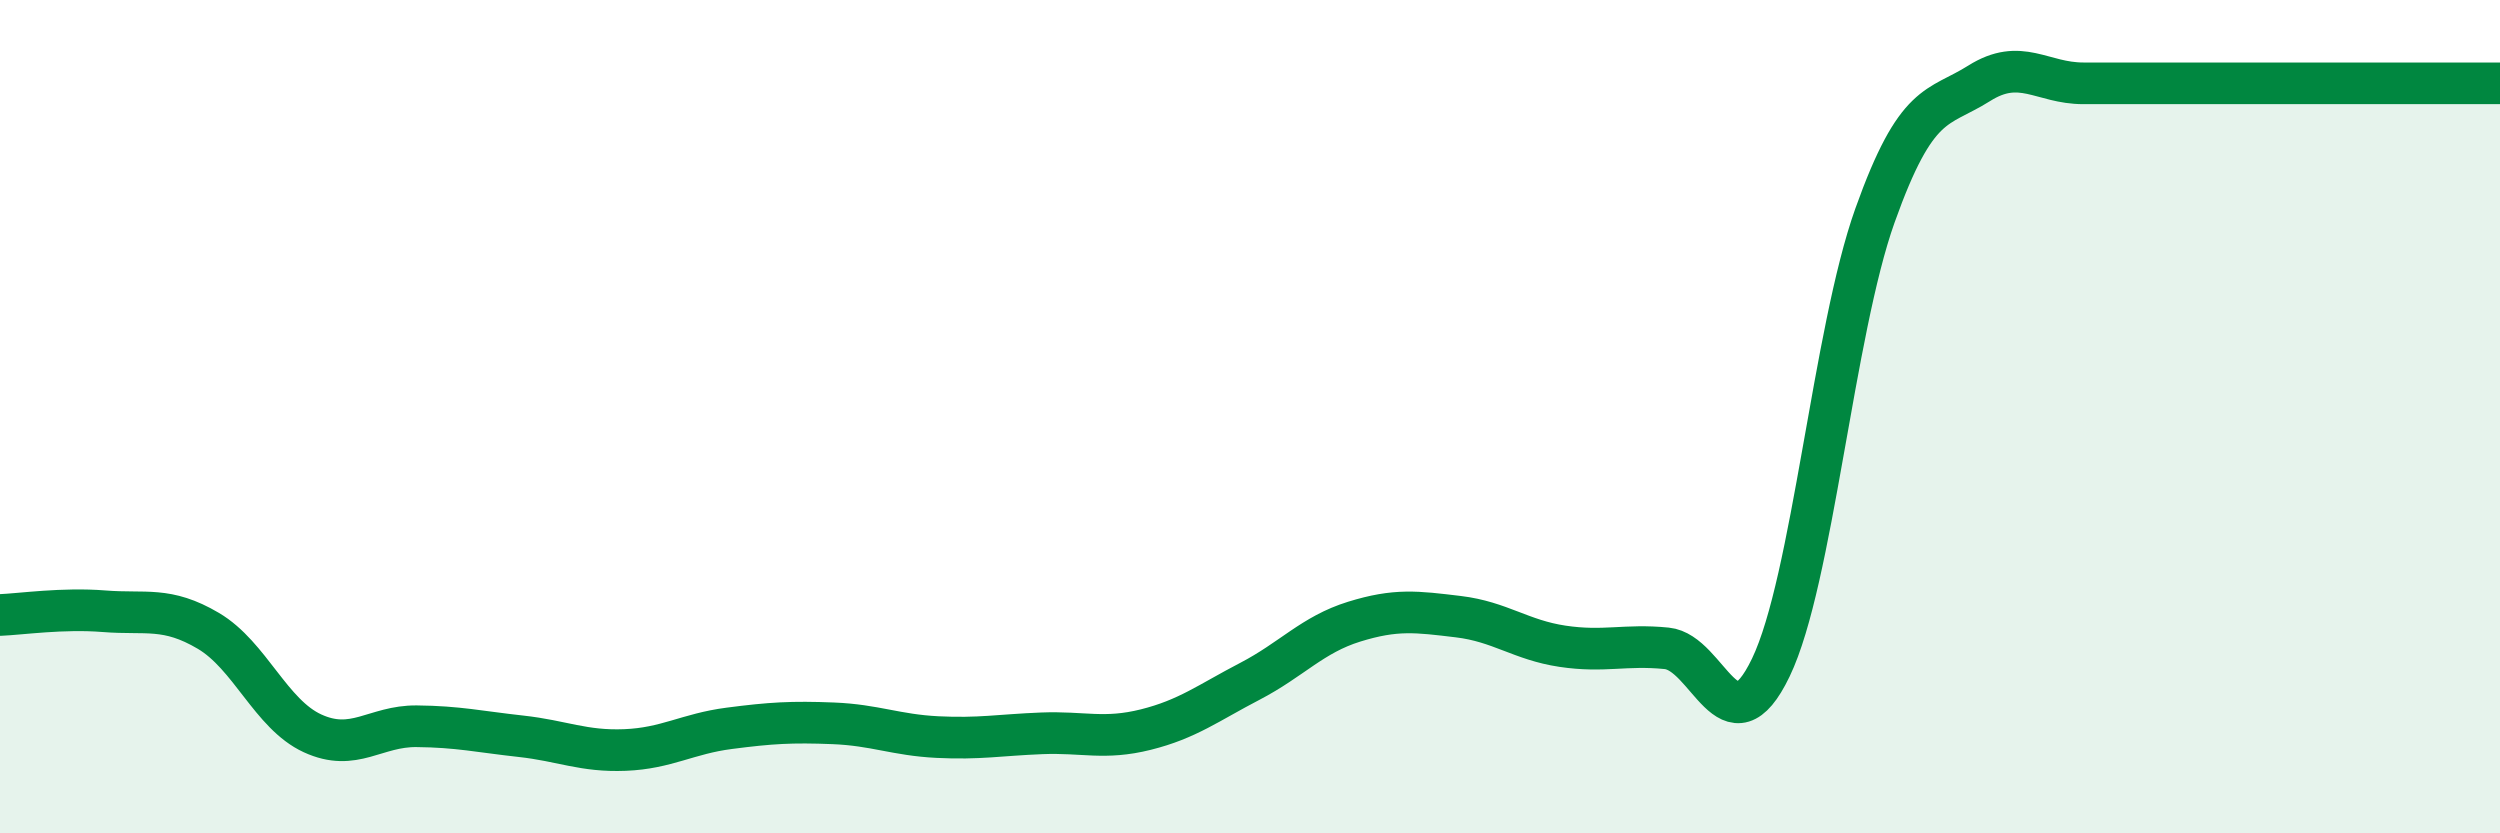
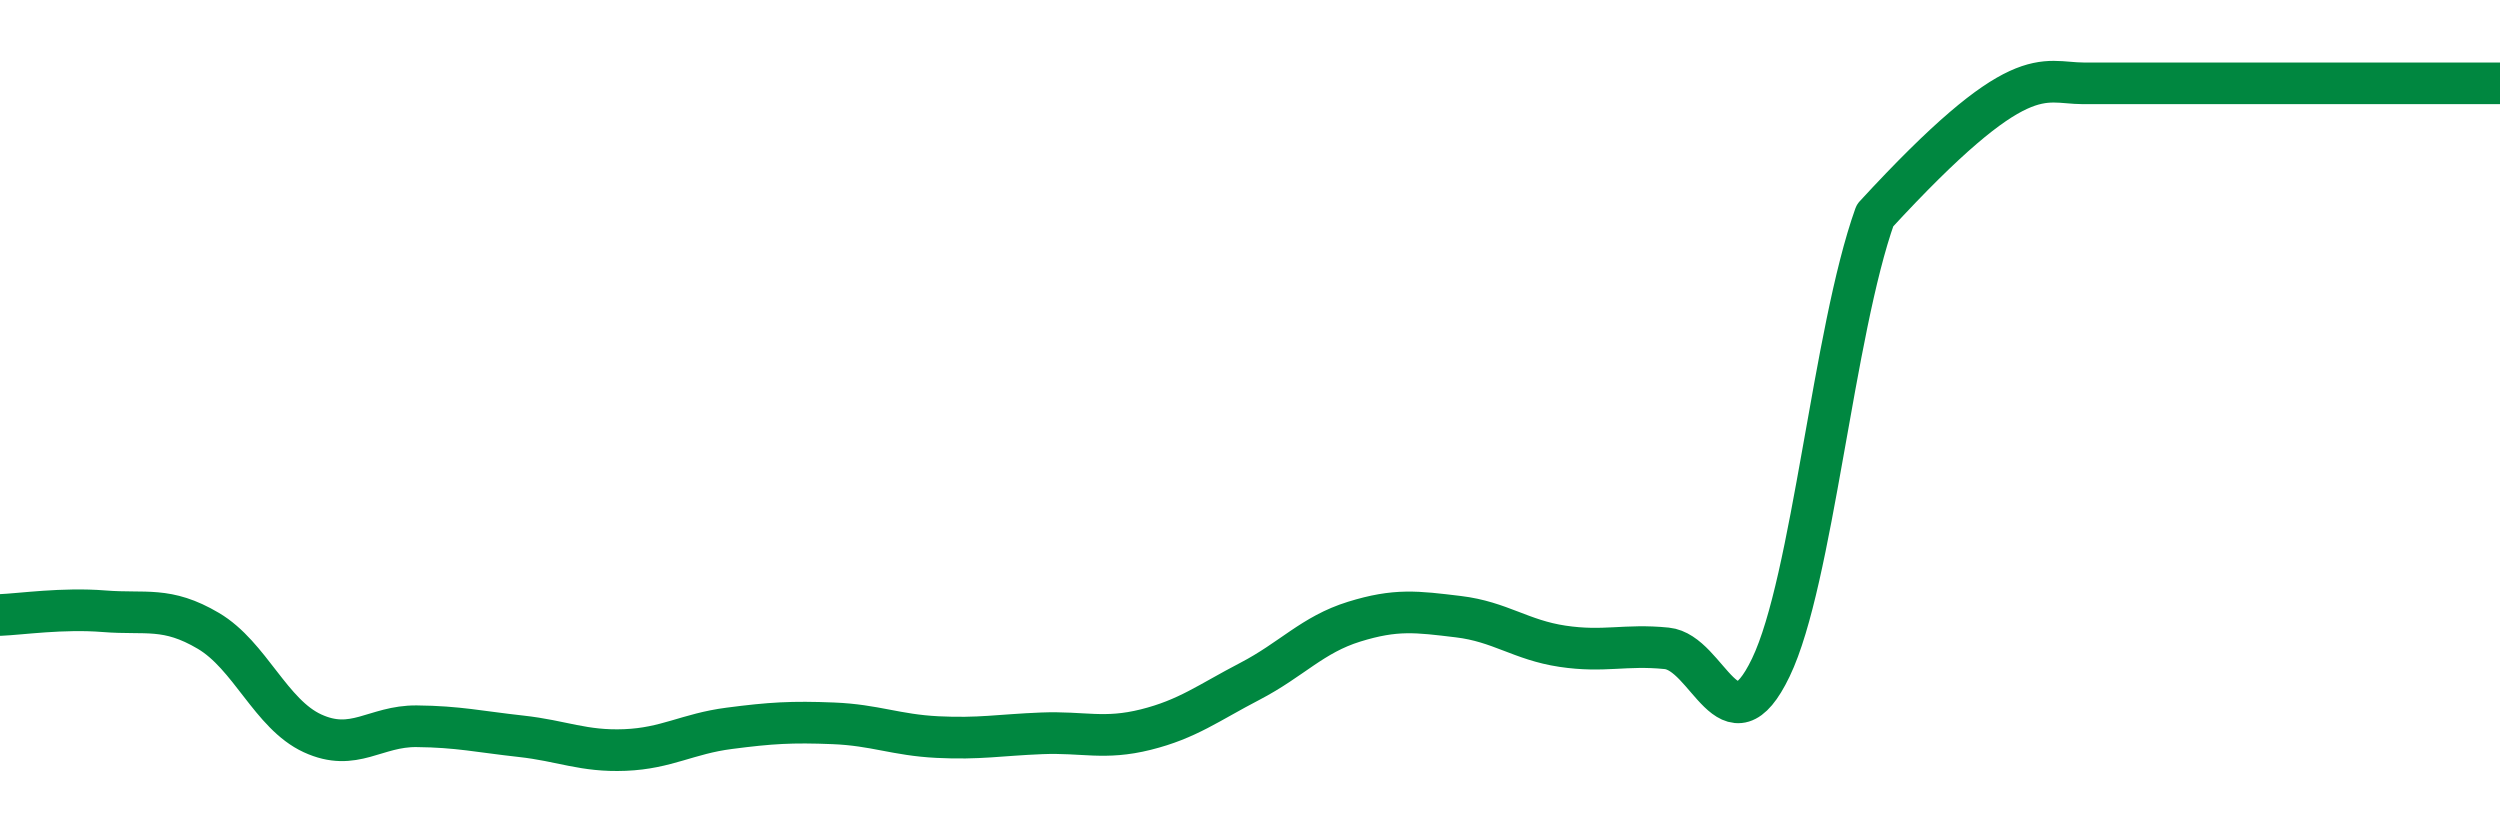
<svg xmlns="http://www.w3.org/2000/svg" width="60" height="20" viewBox="0 0 60 20">
-   <path d="M 0,14.76 C 0.5,14.74 1.5,14.59 2.5,14.67 C 3.5,14.75 4,14.55 5,15.14 C 6,15.73 6.5,17.14 7.5,17.6 C 8.5,18.06 9,17.42 10,17.43 C 11,17.44 11.5,17.56 12.5,17.67 C 13.5,17.78 14,18.04 15,18 C 16,17.96 16.5,17.61 17.5,17.48 C 18.5,17.35 19,17.32 20,17.36 C 21,17.4 21.5,17.64 22.5,17.69 C 23.5,17.74 24,17.64 25,17.6 C 26,17.56 26.5,17.76 27.5,17.51 C 28.5,17.26 29,16.87 30,16.35 C 31,15.83 31.5,15.23 32.5,14.92 C 33.5,14.61 34,14.68 35,14.8 C 36,14.92 36.5,15.36 37.5,15.51 C 38.5,15.66 39,15.46 40,15.56 C 41,15.66 41.5,18.1 42.5,16.02 C 43.5,13.94 44,7.97 45,5.17 C 46,2.37 46.5,2.63 47.5,2 C 48.5,1.37 49,2 50,2 C 51,2 51.5,2 52.5,2 C 53.5,2 54,2 55,2 C 56,2 56.5,2 57.5,2 C 58.5,2 59.5,2 60,2L60 20L0 20Z" fill="#008740" opacity="0.1" stroke-linecap="round" stroke-linejoin="round" />
-   <path d="M 0,14.76 C 0.5,14.74 1.5,14.59 2.5,14.67 C 3.5,14.75 4,14.55 5,15.14 C 6,15.73 6.5,17.14 7.5,17.6 C 8.5,18.06 9,17.42 10,17.43 C 11,17.44 11.5,17.56 12.5,17.67 C 13.5,17.78 14,18.04 15,18 C 16,17.96 16.5,17.61 17.5,17.48 C 18.5,17.35 19,17.32 20,17.36 C 21,17.4 21.5,17.64 22.5,17.69 C 23.5,17.74 24,17.64 25,17.6 C 26,17.56 26.5,17.76 27.5,17.51 C 28.5,17.26 29,16.87 30,16.35 C 31,15.83 31.5,15.23 32.5,14.92 C 33.5,14.61 34,14.68 35,14.8 C 36,14.92 36.5,15.36 37.5,15.51 C 38.5,15.66 39,15.46 40,15.56 C 41,15.66 41.5,18.1 42.5,16.02 C 43.5,13.94 44,7.97 45,5.17 C 46,2.37 46.5,2.63 47.5,2 C 48.5,1.37 49,2 50,2 C 51,2 51.5,2 52.5,2 C 53.5,2 54,2 55,2 C 56,2 56.5,2 57.5,2 C 58.5,2 59.5,2 60,2" stroke="#008740" stroke-width="1" fill="none" stroke-linecap="round" stroke-linejoin="round" />
+   <path d="M 0,14.76 C 0.5,14.74 1.5,14.59 2.5,14.67 C 3.5,14.75 4,14.55 5,15.14 C 6,15.73 6.5,17.14 7.5,17.6 C 8.5,18.06 9,17.42 10,17.43 C 11,17.44 11.5,17.56 12.5,17.67 C 13.5,17.78 14,18.04 15,18 C 16,17.96 16.5,17.61 17.5,17.48 C 18.5,17.35 19,17.32 20,17.36 C 21,17.4 21.5,17.64 22.5,17.69 C 23.5,17.74 24,17.64 25,17.6 C 26,17.56 26.5,17.76 27.5,17.51 C 28.5,17.26 29,16.87 30,16.35 C 31,15.83 31.5,15.23 32.5,14.92 C 33.5,14.61 34,14.68 35,14.8 C 36,14.92 36.5,15.36 37.5,15.51 C 38.5,15.66 39,15.46 40,15.56 C 41,15.66 41.5,18.1 42.5,16.02 C 43.5,13.94 44,7.97 45,5.17 C 48.5,1.37 49,2 50,2 C 51,2 51.5,2 52.5,2 C 53.5,2 54,2 55,2 C 56,2 56.5,2 57.5,2 C 58.5,2 59.5,2 60,2" stroke="#008740" stroke-width="1" fill="none" stroke-linecap="round" stroke-linejoin="round" />
</svg>